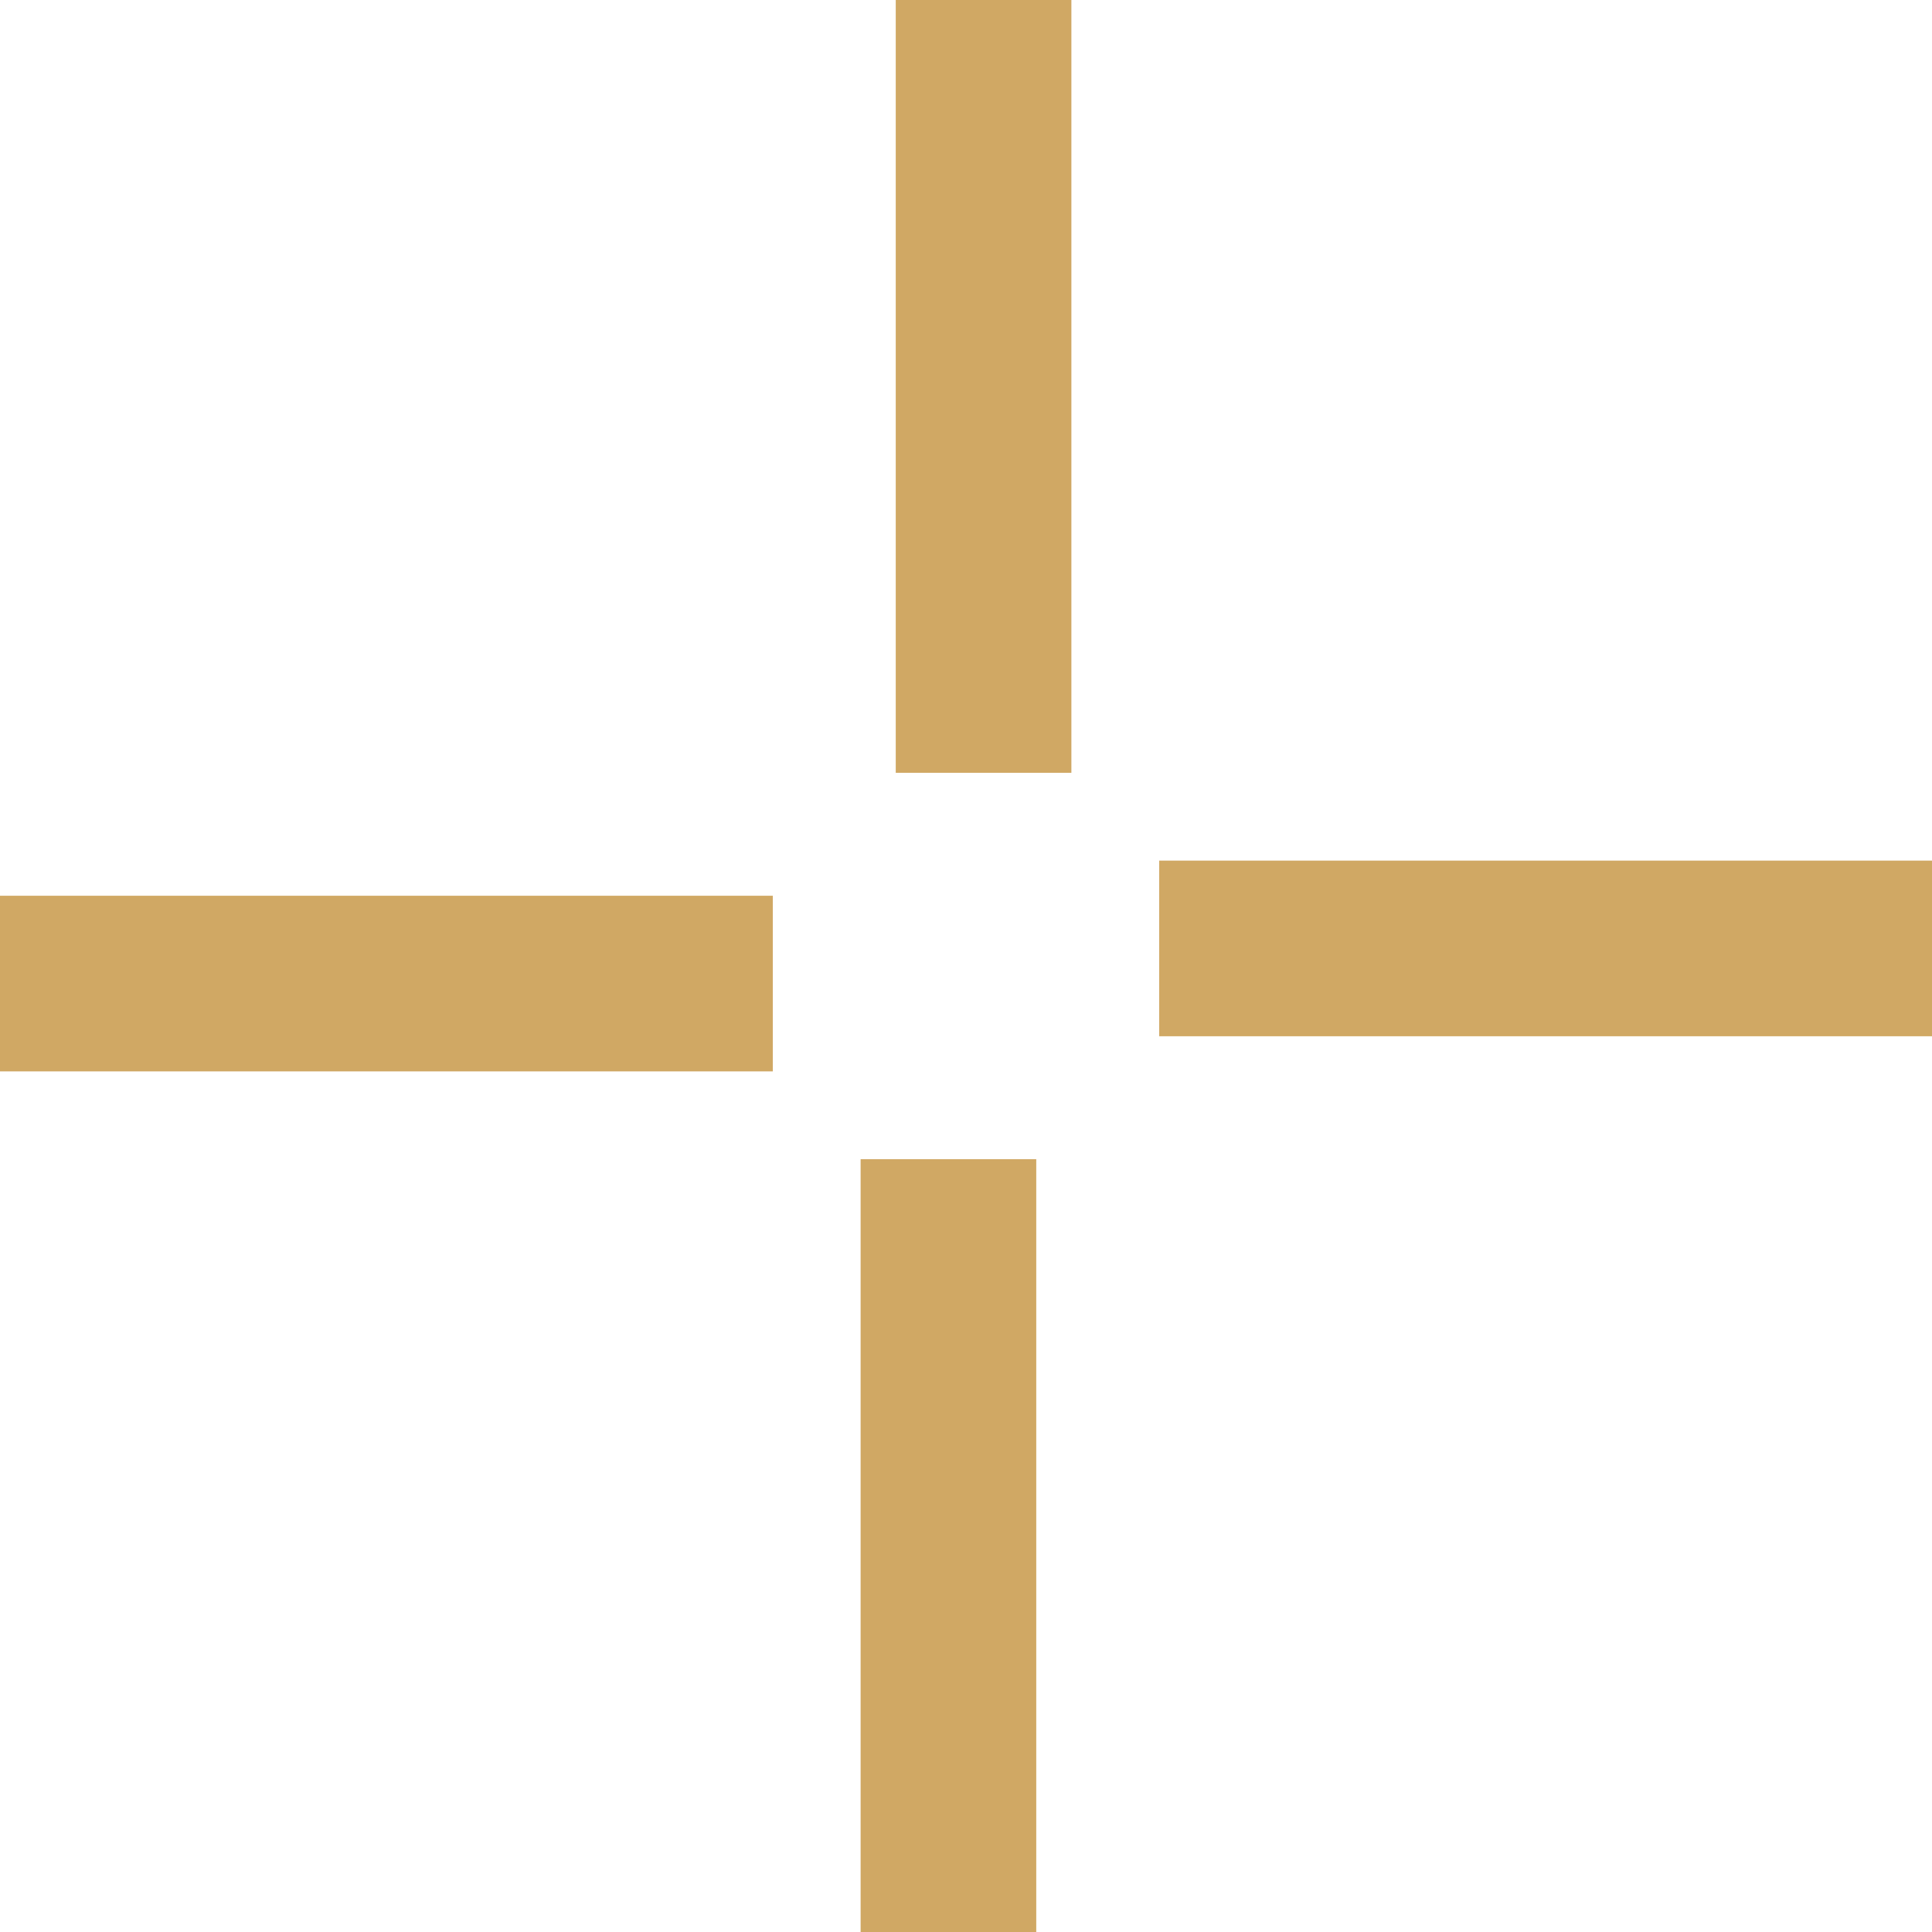
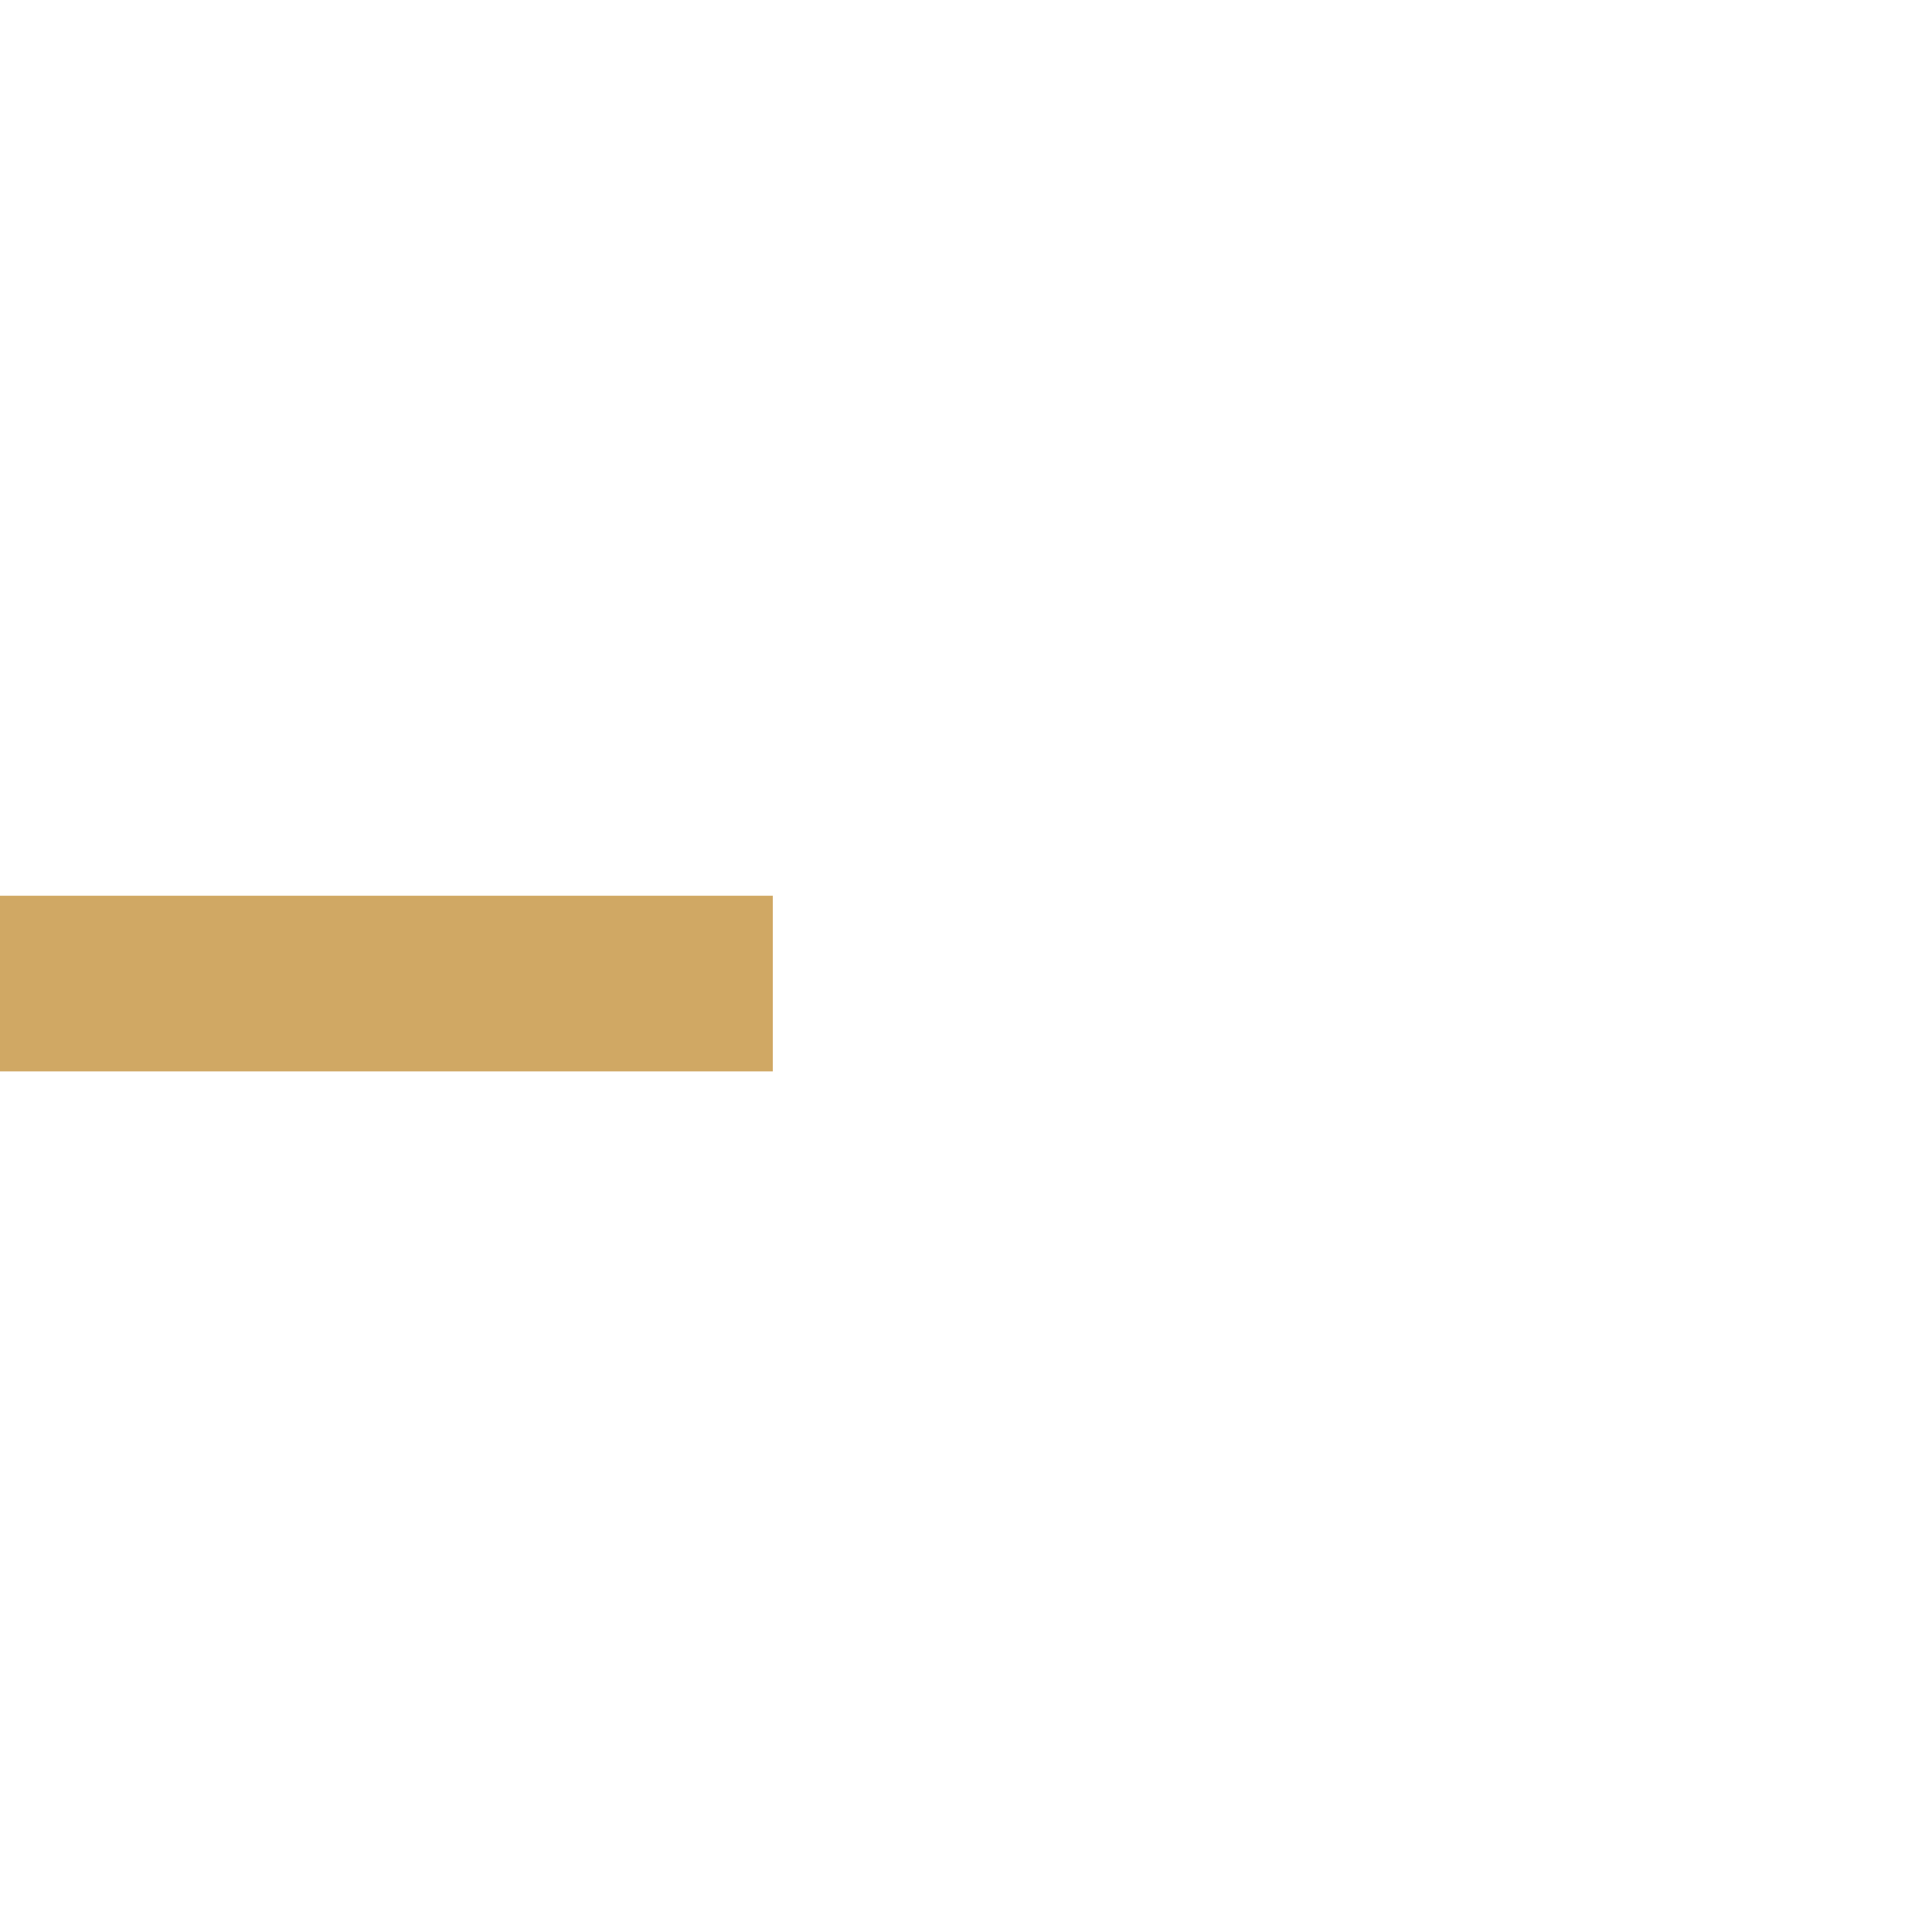
<svg xmlns="http://www.w3.org/2000/svg" version="1.1" id="Layer_1" x="0px" y="0px" viewBox="0 0 22 22" style="enable-background:new 0 0 22 22;" xml:space="preserve">
  <style type="text/css">
	.st0{fill:#D0A864;}
</style>
  <g>
    <g>
-       <polygon class="st0" points="22,10.8 22,9.8 18.2,9.8 16.1,9.8 13.2,9.8 13.2,10.8 13.2,11.8 16.1,11.8 18.2,11.8 22,11.8   " />
-     </g>
+       </g>
    <g>
-       <polygon class="st0" points="12.2,5.9 12.2,3.8 12.2,0 11.2,0 10.2,0 10.2,3.8 10.2,5.9 10.2,8.8 11.2,8.8 12.2,8.8   " />
-     </g>
+       </g>
    <g>
      <polygon class="st0" points="8.8,11.2 8.8,10.2 6.3,10.2 4.2,10.2 0,10.2 0,11.2 0,12.2 4.1,12.2 6.2,12.2 8.8,12.2   " />
    </g>
    <g>
-       <polygon class="st0" points="11.8,17.8 11.8,15.7 11.8,13.2 10.8,13.2 9.8,13.2 9.8,15.8 9.8,17.9 9.8,22 10.8,22 11.8,22   " />
-     </g>
+       </g>
  </g>
</svg>